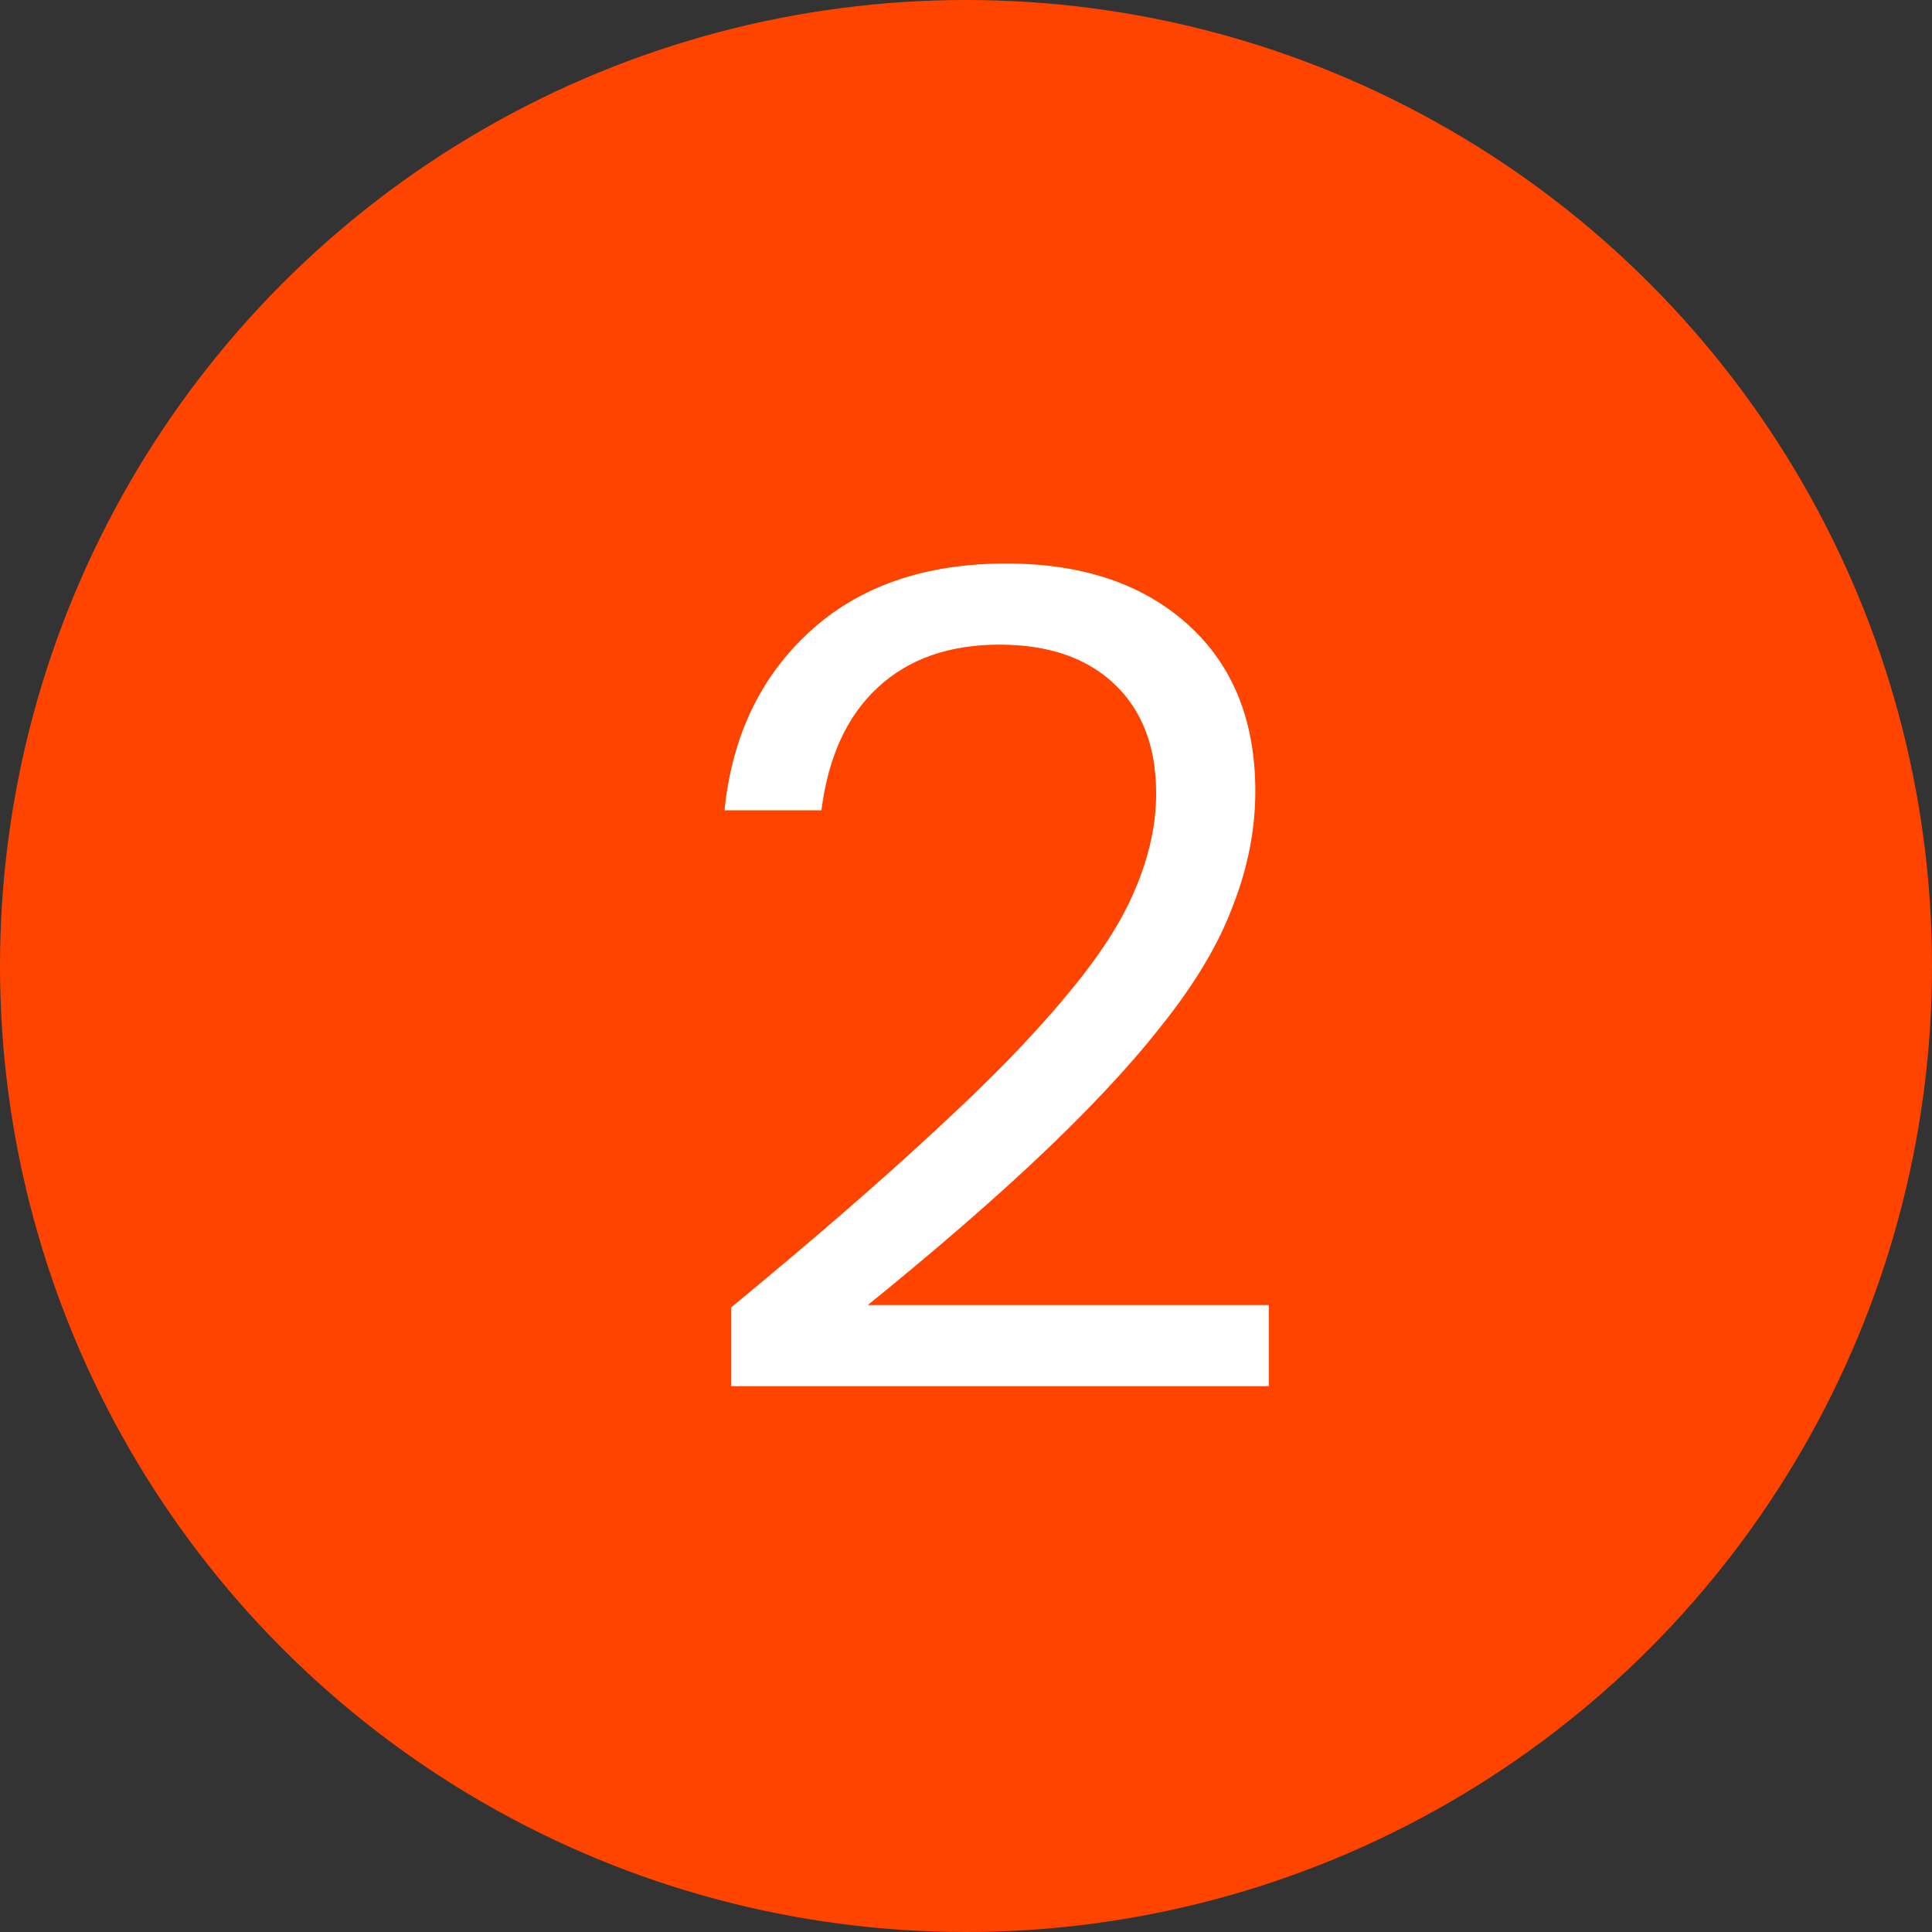
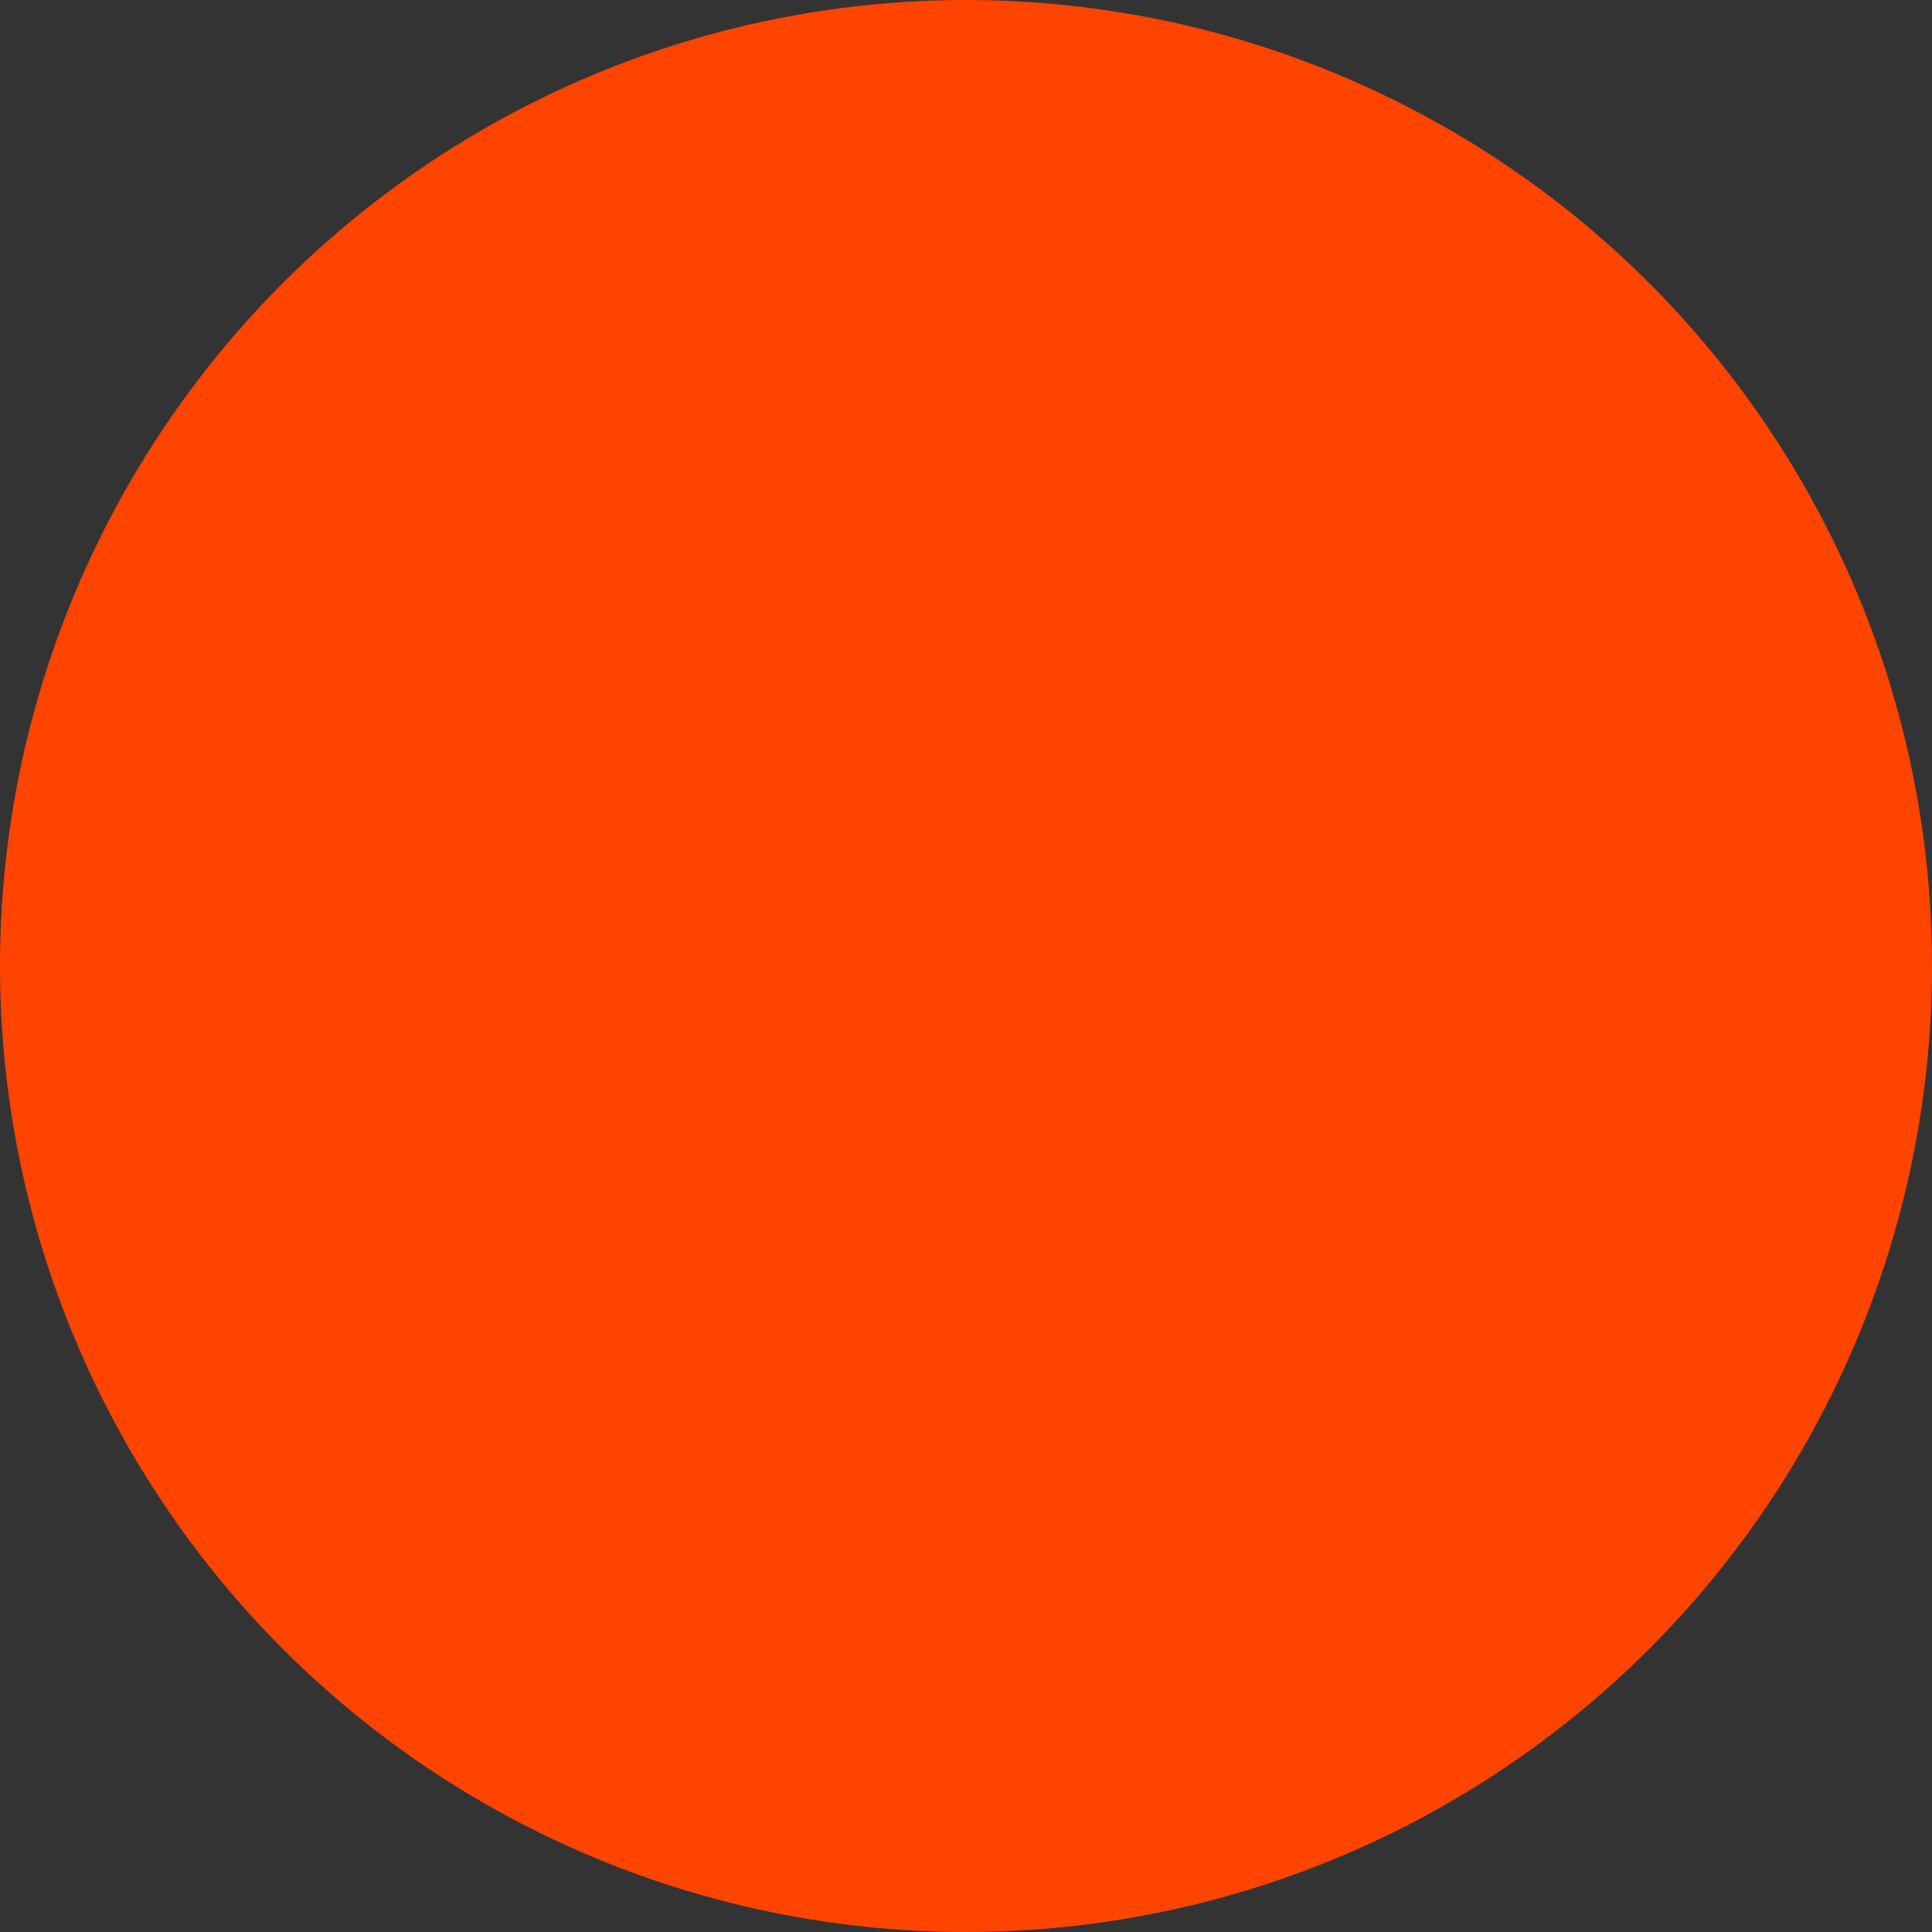
<svg xmlns="http://www.w3.org/2000/svg" width="24" height="24" viewBox="0 0 24 24" fill="none">
  <rect x="0" y="0" width="24" height="24" fill="#333333" stroke="none" />
  <circle cx="12" cy="12" r="12" fill="#FF4400" />
-   <path d="M9.084 17.22V16.24C10.092 15.409 10.932 14.681 11.604 14.056C12.285 13.431 12.827 12.875 13.228 12.39C13.639 11.905 13.928 11.461 14.096 11.06C14.273 10.649 14.362 10.248 14.362 9.856C14.362 9.277 14.189 8.825 13.844 8.498C13.499 8.171 13.023 8.008 12.416 8.008C11.791 8.008 11.287 8.185 10.904 8.54C10.521 8.895 10.288 9.403 10.204 10.066H9C9.093 9.151 9.443 8.414 10.05 7.854C10.666 7.285 11.483 7 12.5 7C13.443 7 14.194 7.252 14.754 7.756C15.314 8.26 15.594 8.951 15.594 9.828C15.594 10.304 15.501 10.78 15.314 11.256C15.137 11.732 14.838 12.231 14.418 12.754C14.007 13.277 13.461 13.855 12.78 14.49C12.108 15.115 11.273 15.825 10.274 16.618L10.008 16.212H15.762V17.22H9.084Z" fill="white" />
</svg>